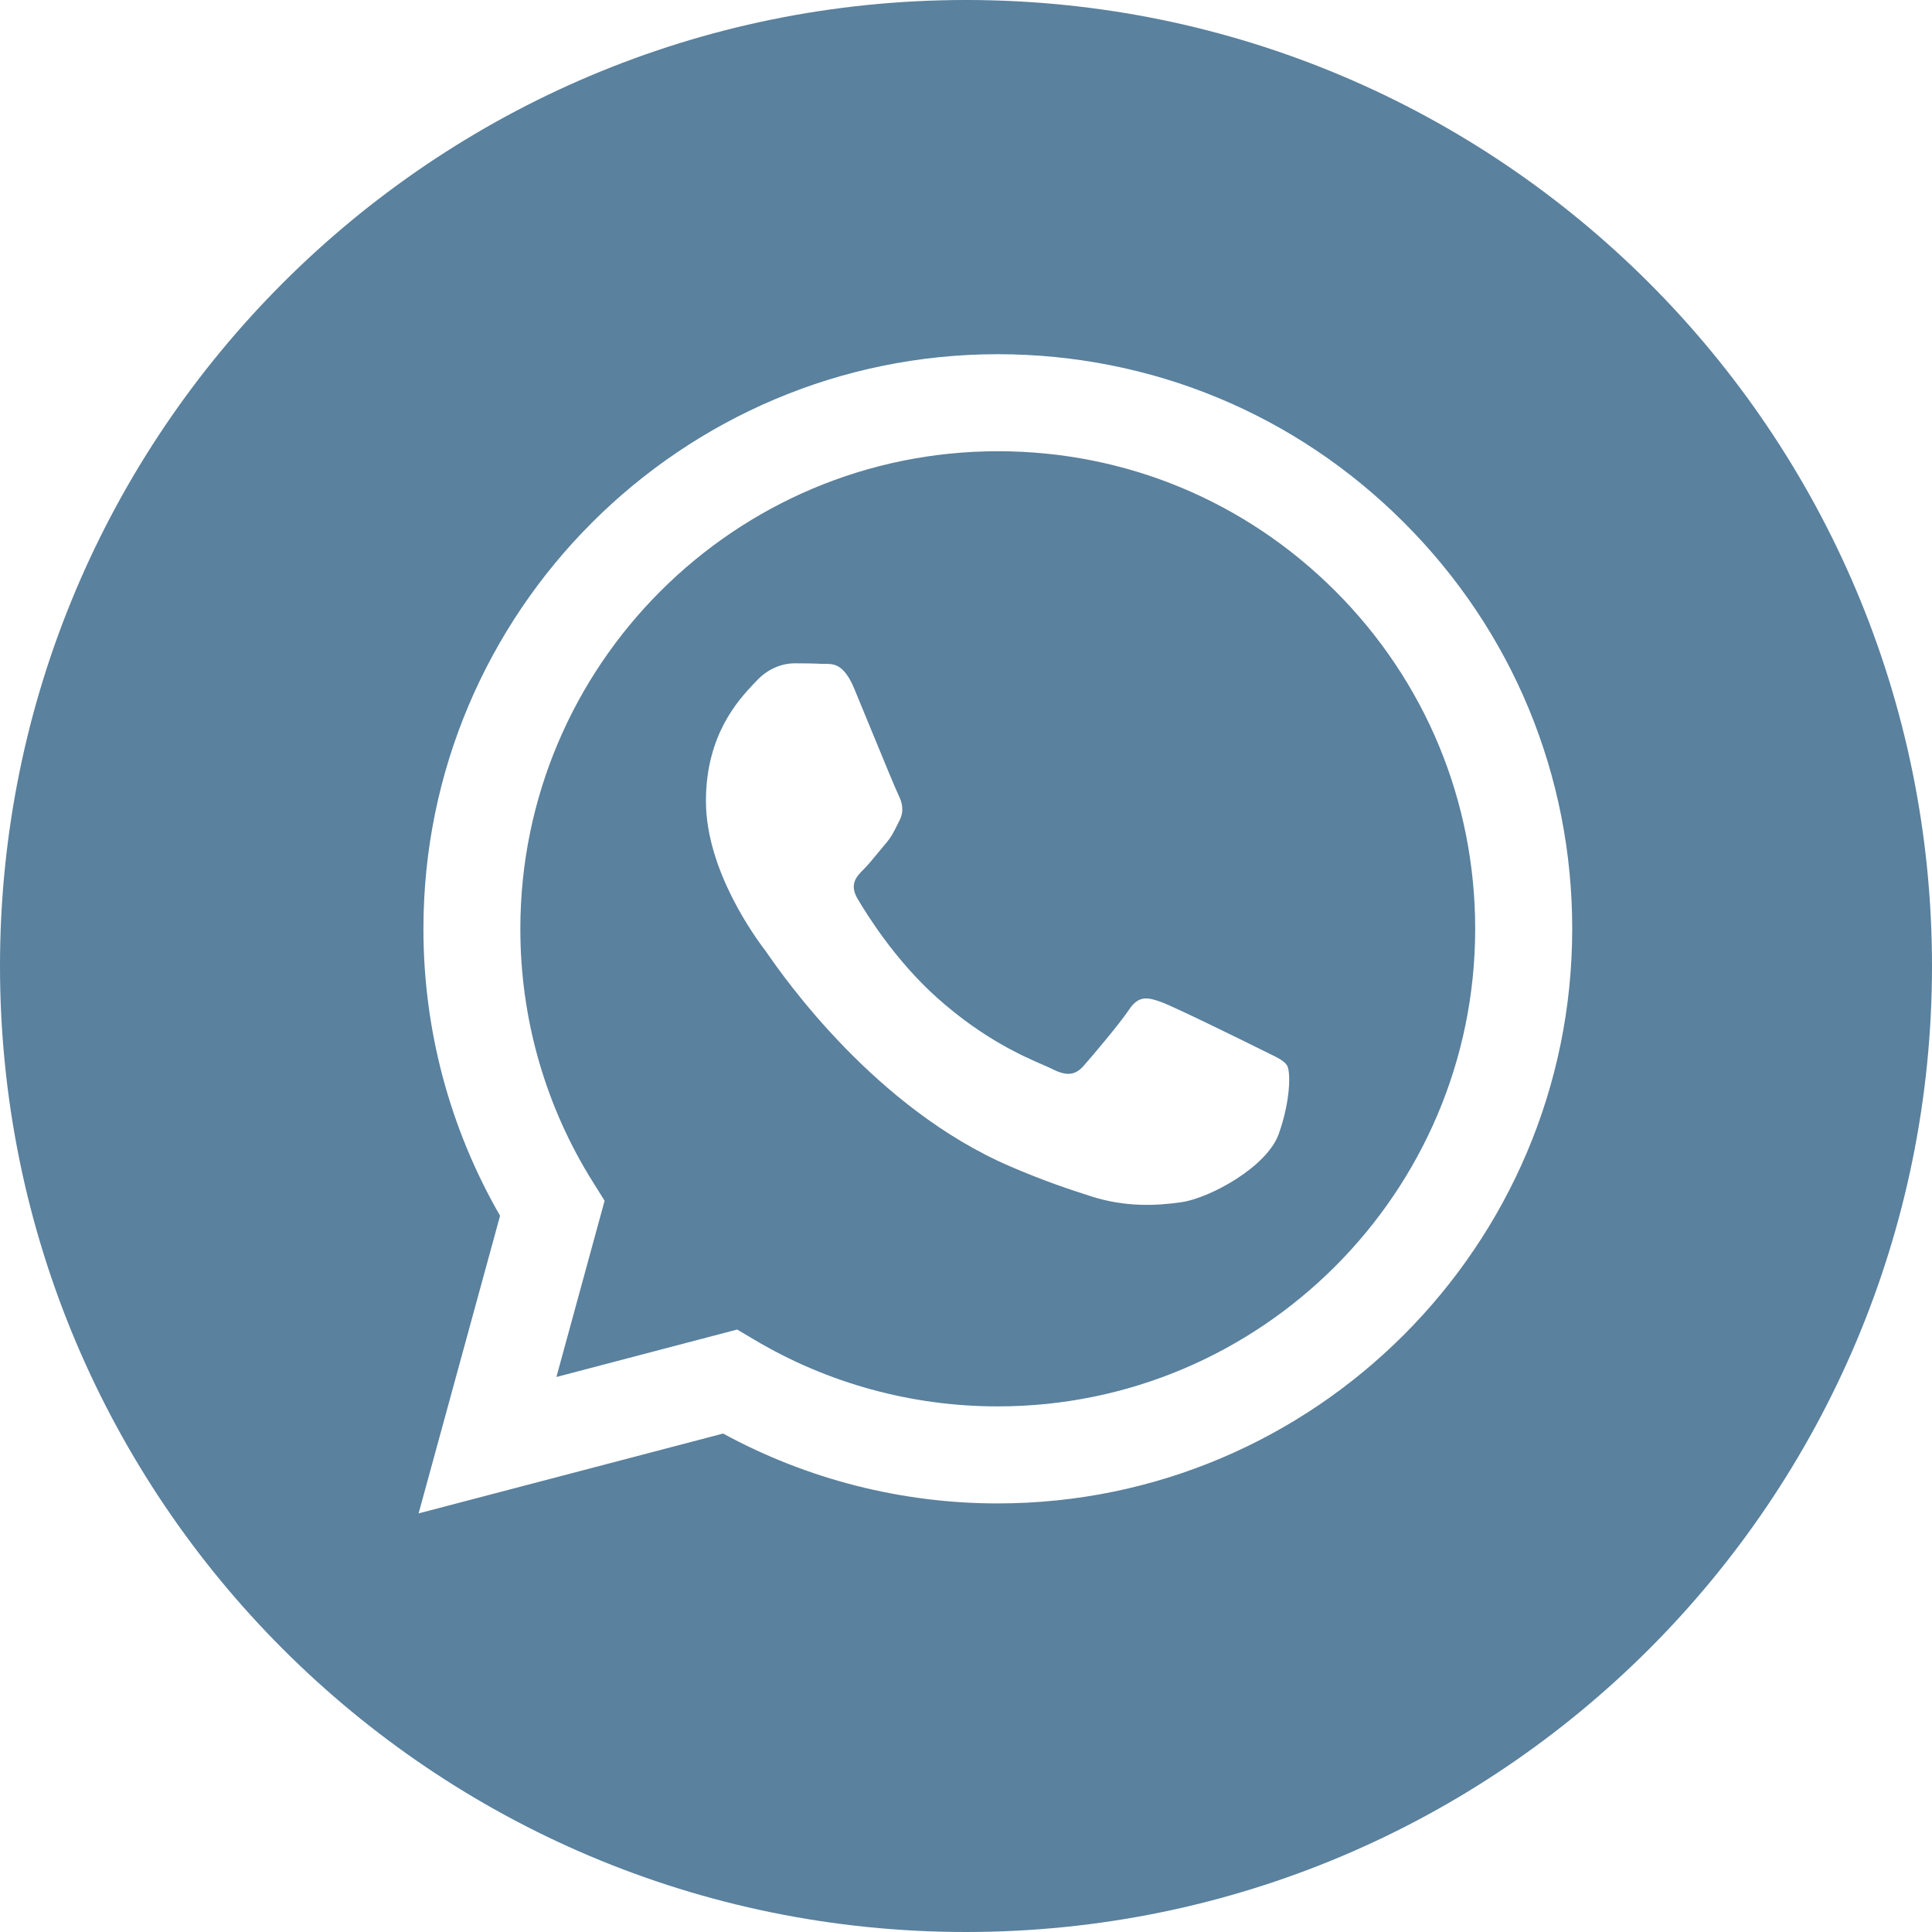
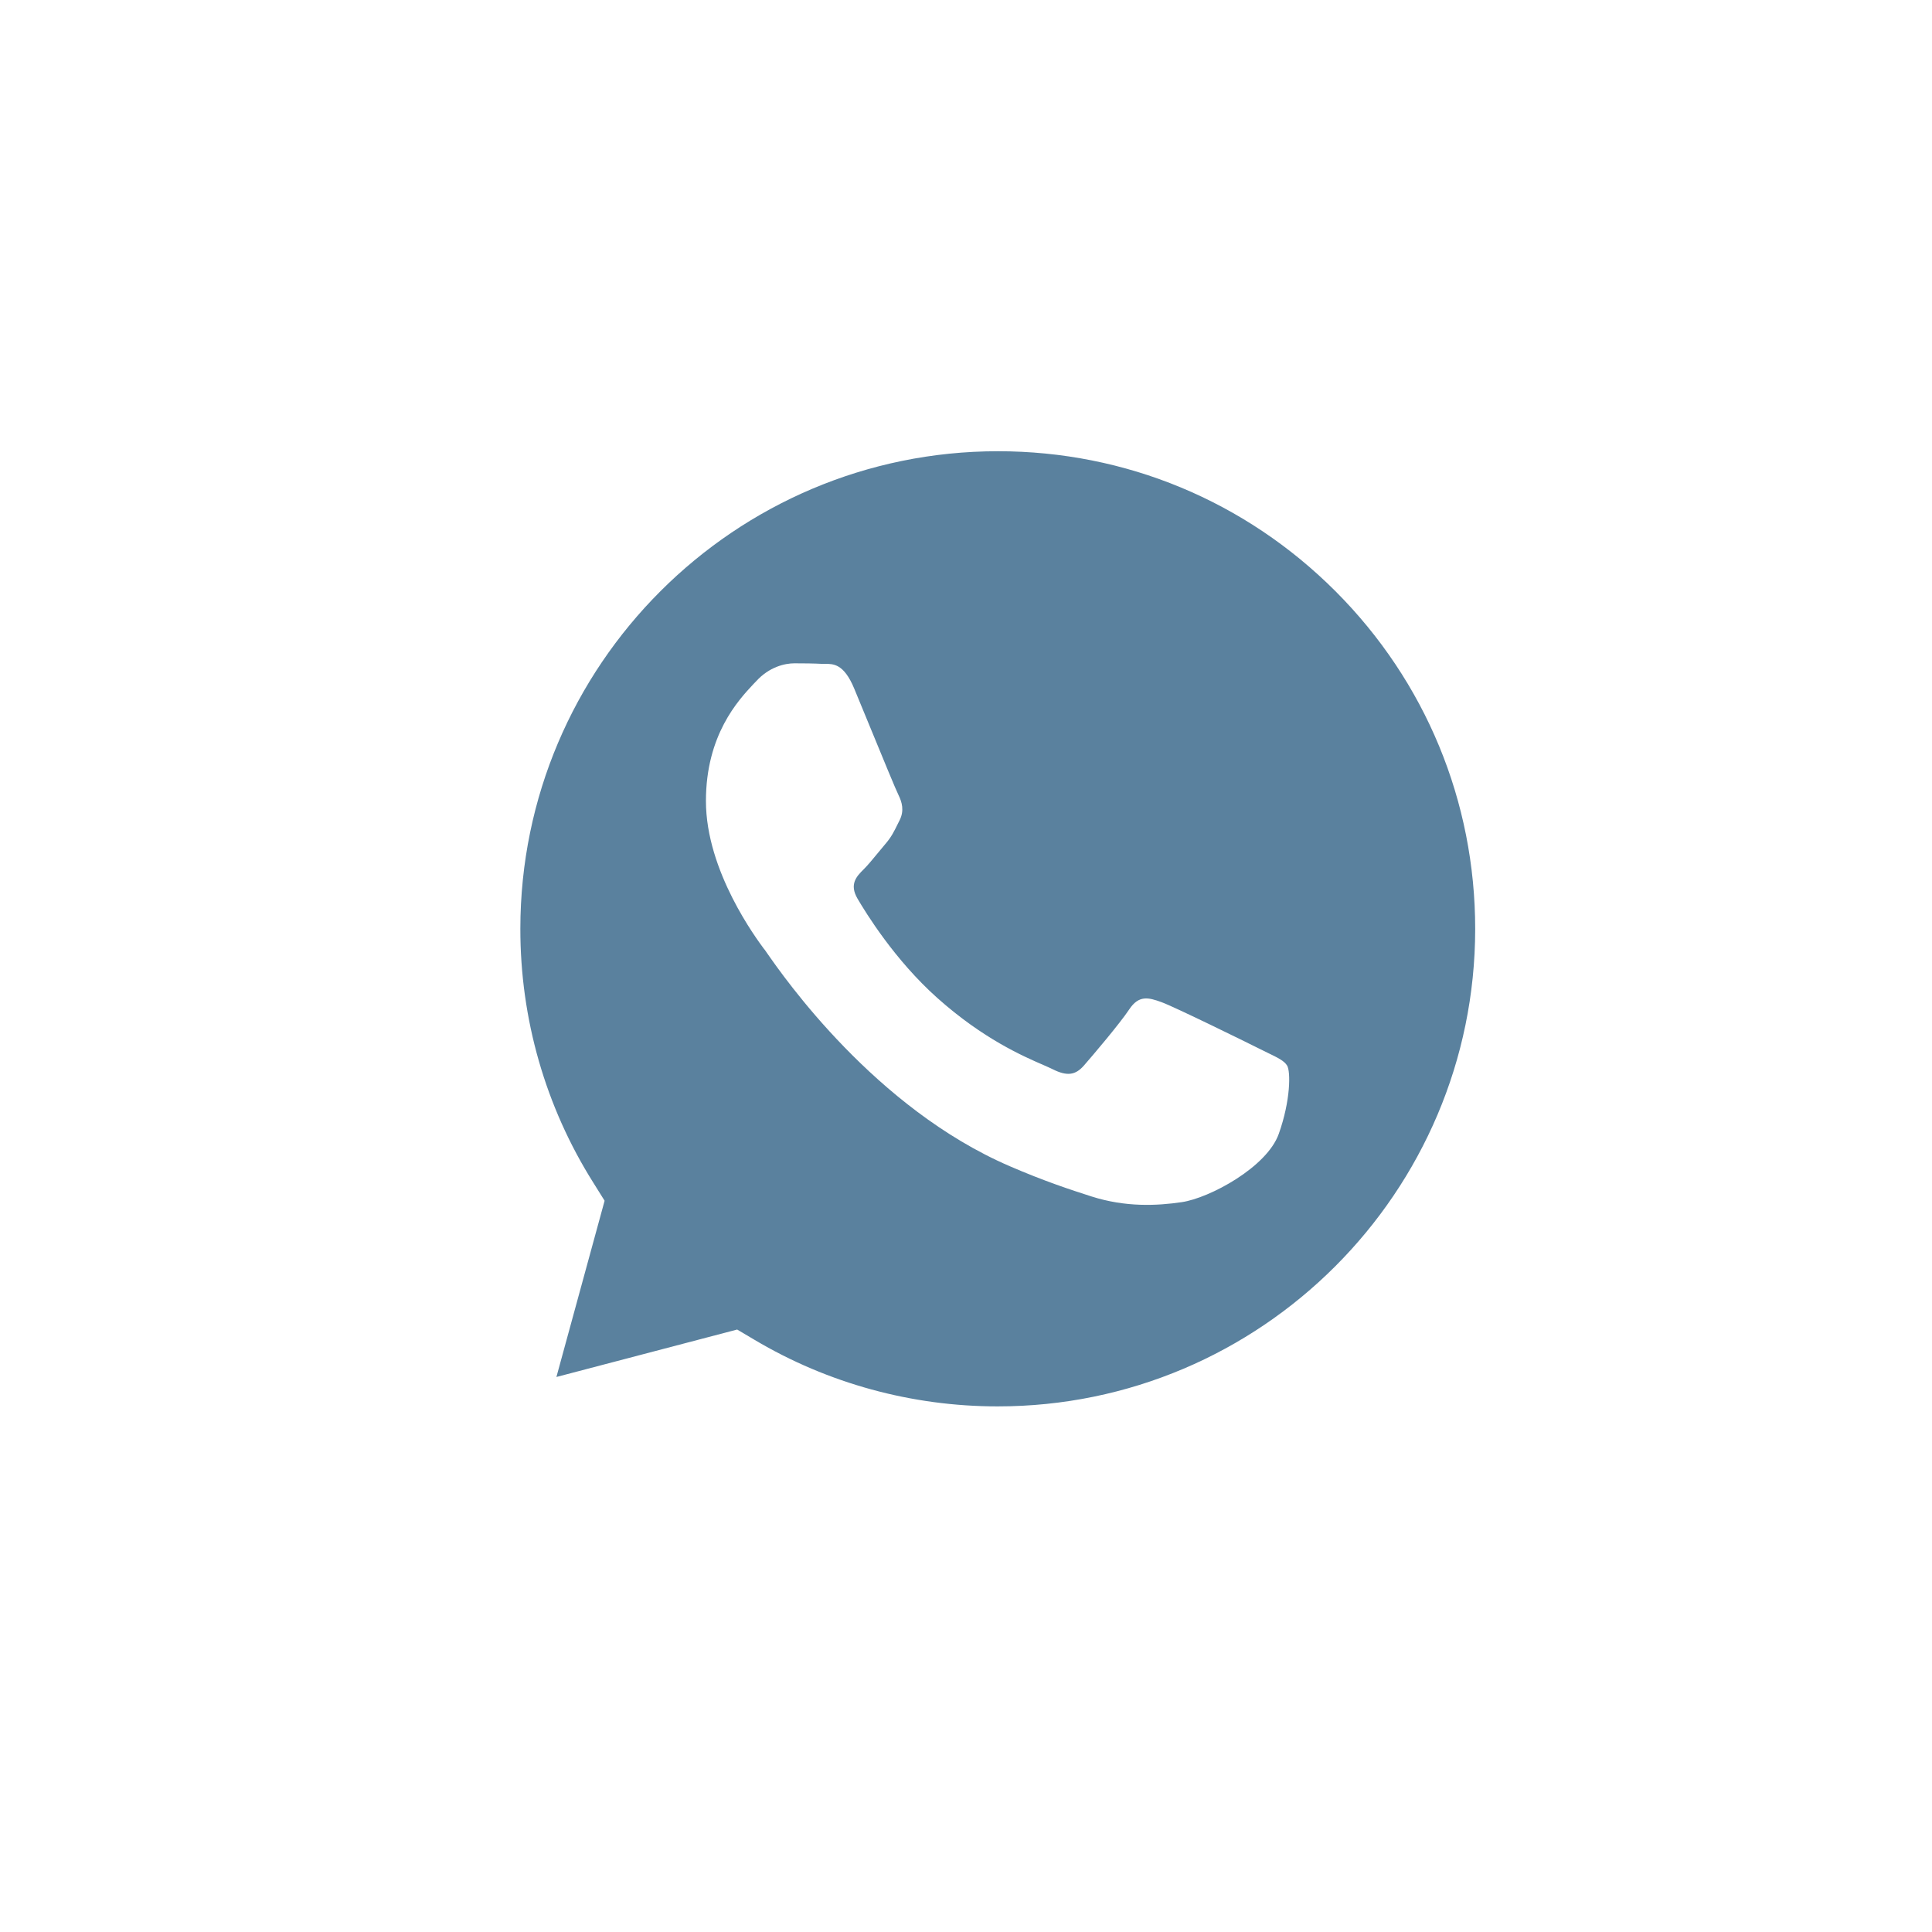
<svg xmlns="http://www.w3.org/2000/svg" width="18" height="18" viewBox="0 0 18 18" fill="none">
-   <path fill-rule="evenodd" clip-rule="evenodd" d="M0 9C0 13.971 4.029 18 9 18C13.971 18 18 13.971 18 9C18 4.029 13.971 0 9 0C4.029 0 0 4.029 0 9ZM14.648 8.656C14.647 11.606 12.247 14.006 9.297 14.007H9.294C8.399 14.007 7.519 13.782 6.737 13.356L3.9 14.1L4.659 11.327C4.191 10.515 3.944 9.595 3.945 8.651C3.946 5.701 6.347 3.3 9.297 3.3C10.728 3.301 12.072 3.858 13.082 4.87C14.093 5.881 14.649 7.226 14.648 8.656Z" fill="#5A819E" />
  <path fill-rule="evenodd" clip-rule="evenodd" d="M5.184 12.829L6.868 12.387L7.03 12.483C7.713 12.889 8.496 13.103 9.294 13.103H9.296C11.748 13.103 13.743 11.108 13.744 8.655C13.744 7.467 13.282 6.349 12.442 5.508C11.602 4.668 10.486 4.204 9.298 4.204C6.844 4.204 4.849 6.199 4.848 8.652C4.847 9.492 5.082 10.311 5.528 11.019L5.633 11.187L5.184 12.829ZM11.809 9.808C11.902 9.853 11.965 9.883 11.992 9.928C12.025 9.984 12.025 10.252 11.914 10.564C11.803 10.876 11.268 11.162 11.011 11.2C10.781 11.234 10.489 11.249 10.169 11.147C9.975 11.085 9.726 11.003 9.407 10.865C8.153 10.324 7.306 9.109 7.146 8.879C7.135 8.863 7.127 8.852 7.123 8.846L7.121 8.845C7.051 8.75 6.577 8.118 6.577 7.463C6.577 6.847 6.879 6.524 7.018 6.375C7.028 6.365 7.037 6.356 7.045 6.347C7.167 6.213 7.312 6.18 7.401 6.18C7.49 6.18 7.58 6.181 7.657 6.185C7.667 6.185 7.677 6.185 7.687 6.185C7.765 6.185 7.862 6.184 7.958 6.414C7.995 6.503 8.049 6.634 8.106 6.773C8.221 7.053 8.348 7.362 8.371 7.407C8.404 7.474 8.426 7.552 8.382 7.641C8.375 7.655 8.369 7.667 8.363 7.679C8.329 7.748 8.305 7.798 8.248 7.864C8.226 7.891 8.203 7.919 8.179 7.947C8.133 8.003 8.087 8.059 8.047 8.099C7.98 8.165 7.911 8.238 7.989 8.372C8.067 8.505 8.335 8.943 8.733 9.298C9.16 9.679 9.531 9.84 9.72 9.922C9.756 9.938 9.786 9.951 9.808 9.962C9.942 10.029 10.02 10.017 10.098 9.928C10.176 9.839 10.432 9.538 10.521 9.404C10.61 9.27 10.699 9.292 10.822 9.337C10.945 9.382 11.602 9.705 11.736 9.772C11.762 9.785 11.786 9.797 11.809 9.808Z" fill="#5A819E" />
</svg>